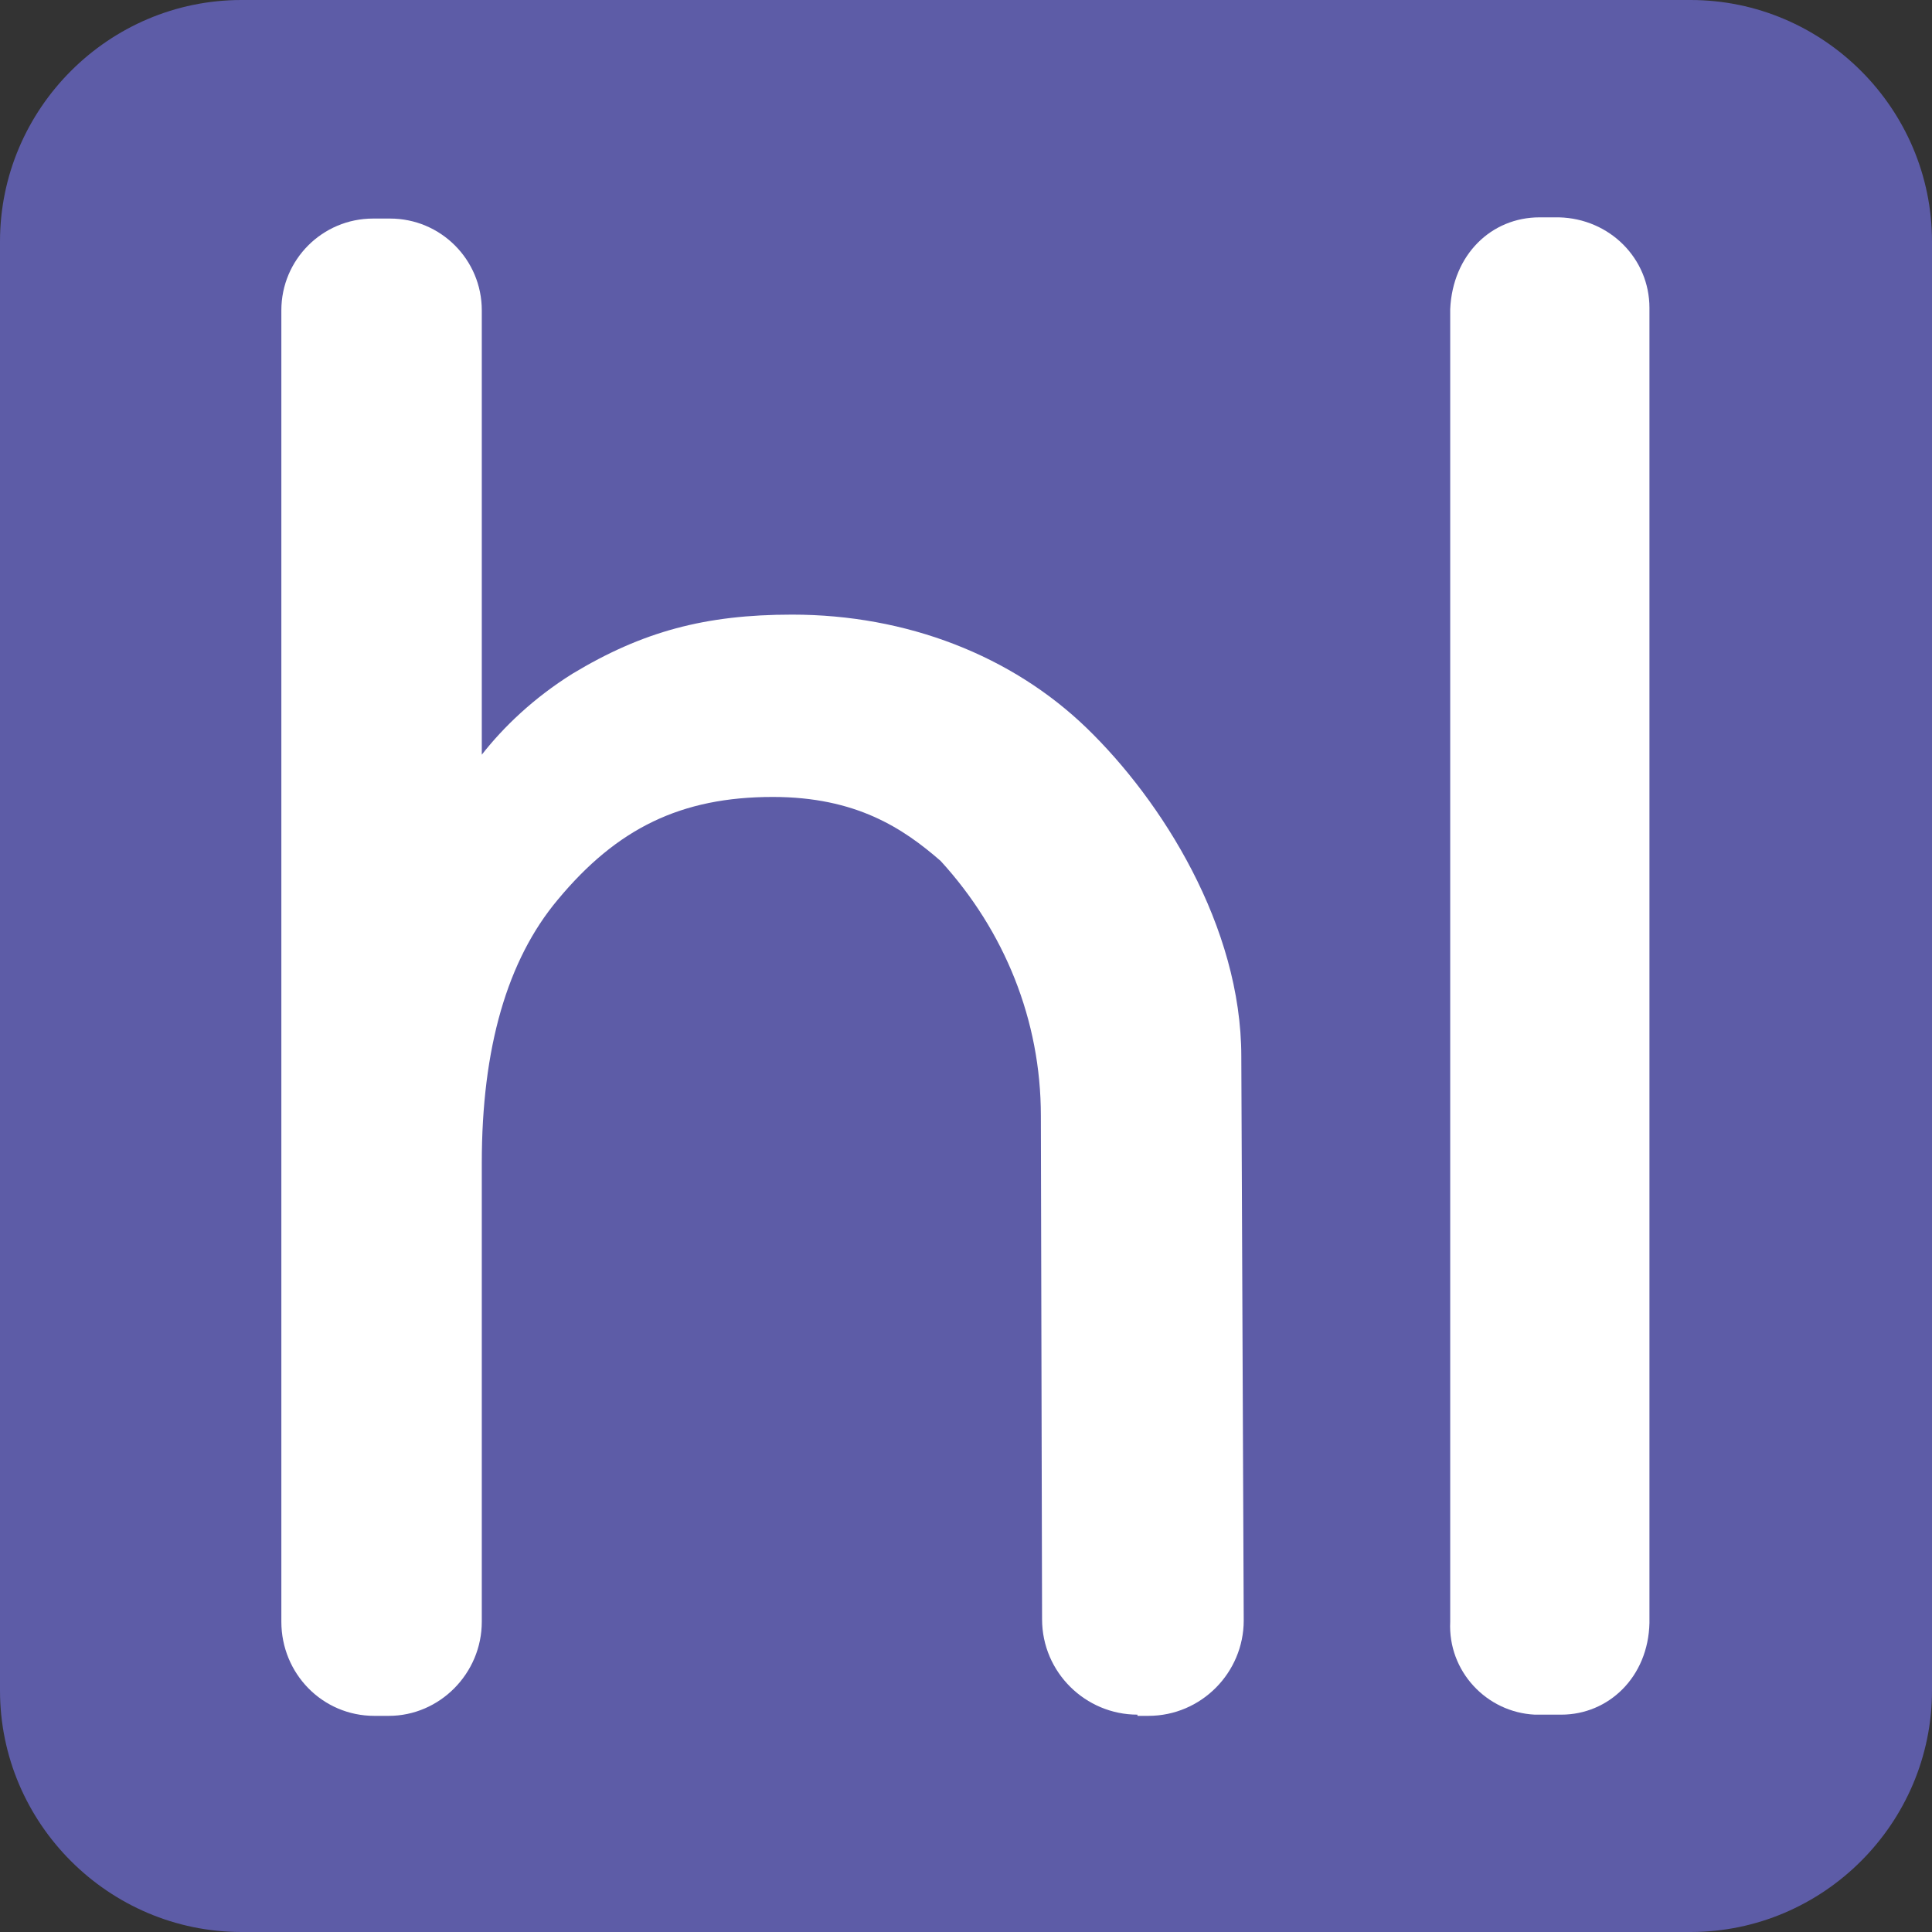
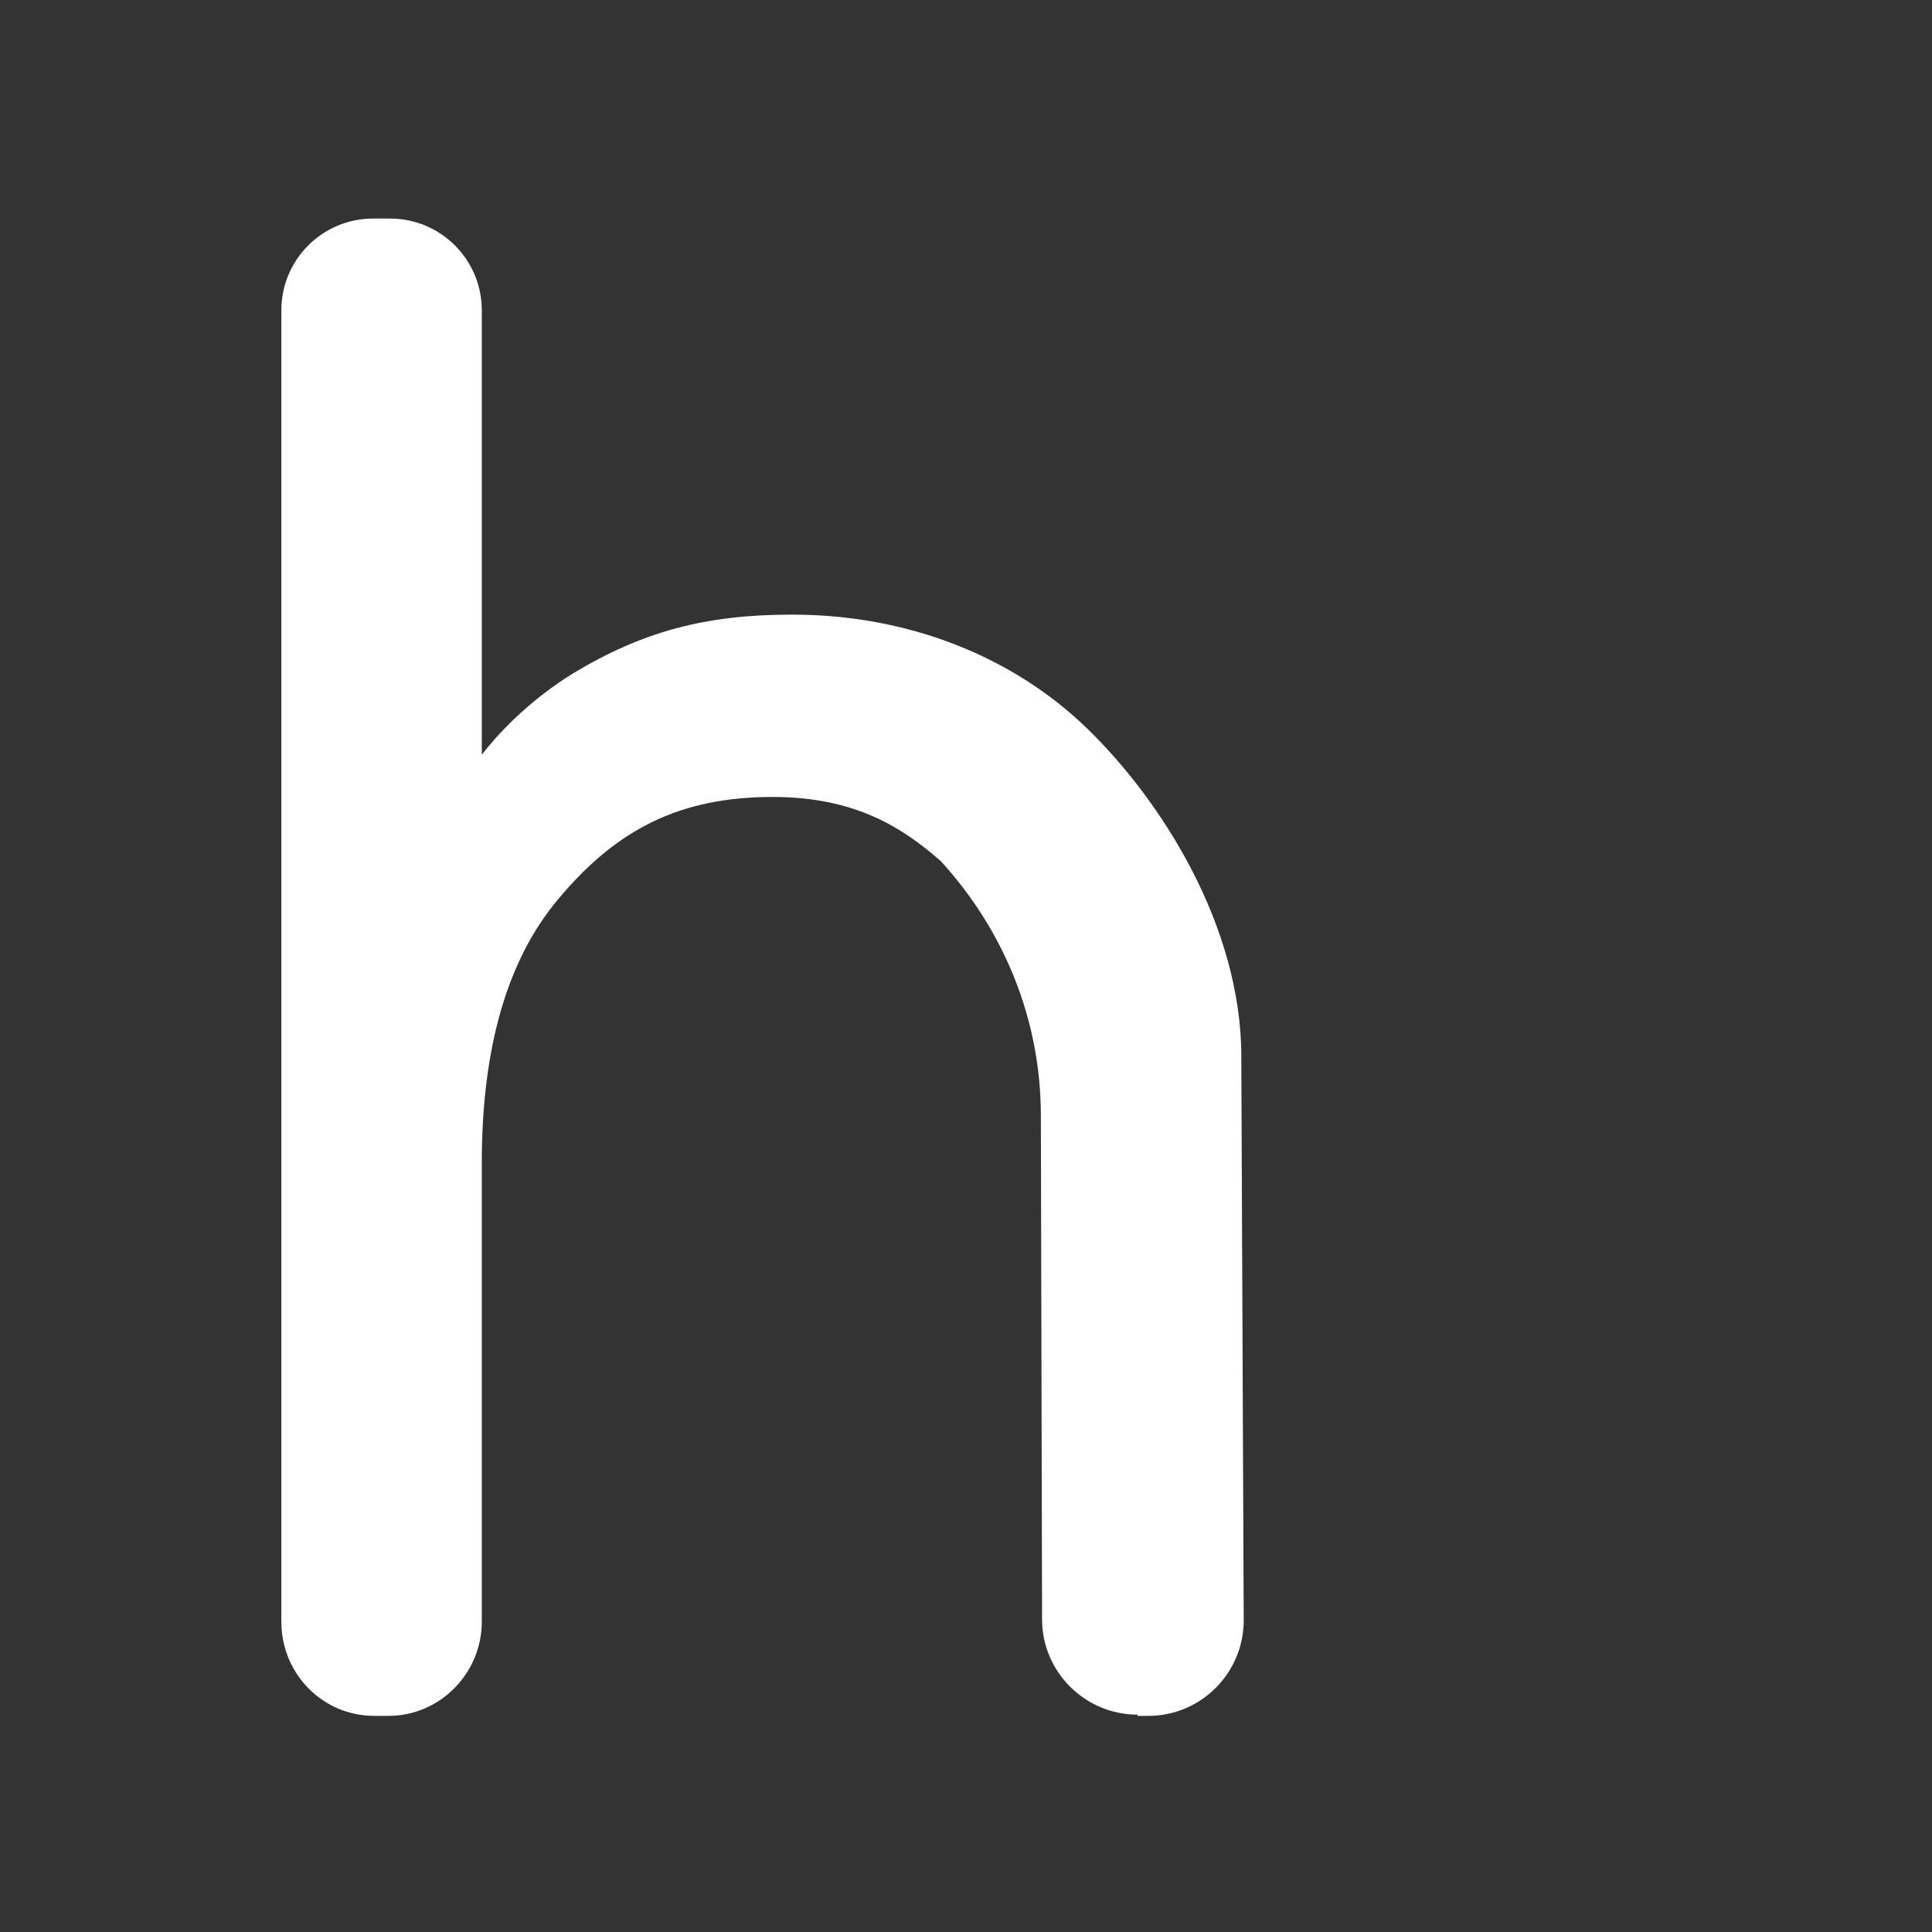
<svg xmlns="http://www.w3.org/2000/svg" version="1.1" id="Layer_1" x="0px" y="0px" viewBox="0 0 16 16" style="enable-background:new 0 0 16 16;" xml:space="preserve">
  <rect x="0" y="0" width="16" height="16" fill="#333333" stroke="none" />
  <style type="text/css">
	.st0{fill:#5D5CA7;}
	.st1{fill:#FFFFFF;}
</style>
  <g>
-     <path class="st0" d="M14,16H2c-1.1,0-2-0.9-2-2V2c0-1.1,0.9-2,2-2h12c1.1,0,2,0.9,2,2v12C16,15.1,15.1,16,14,16z" />
-   </g>
+     </g>
  <path class="st1" d="M9.42,14.2c-0.43,0-0.79-0.35-0.79-0.79L8.62,9.24c0-0.79-0.3-1.53-0.83-2.11C7.48,6.86,7.09,6.6,6.4,6.6  c-0.76,0-1.29,0.26-1.78,0.85C4.2,7.95,3.99,8.68,3.99,9.63v3.8c0,0.43-0.35,0.78-0.77,0.78H3.1c-0.43,0-0.77-0.35-0.77-0.78V2.57  c0-0.42,0.34-0.76,0.76-0.76h0.14c0.42,0,0.76,0.34,0.76,0.76v3.68c0.18-0.23,0.43-0.47,0.75-0.67c0.58-0.35,1.1-0.49,1.82-0.49  c0.95,0,1.82,0.34,2.44,0.94s1.28,1.64,1.28,2.72l0.02,4.67c0,0.43-0.35,0.79-0.79,0.79H9.42V14.2z" />
-   <path class="st1" d="M12.71,14.2c-0.4-0.02-0.72-0.36-0.7-0.77V2.56c0.02-0.45,0.34-0.76,0.74-0.76h0.16  c0.42,0.01,0.75,0.34,0.75,0.75v10.89c-0.01,0.45-0.34,0.76-0.73,0.76h-0.18L12.71,14.2z" />
</svg>